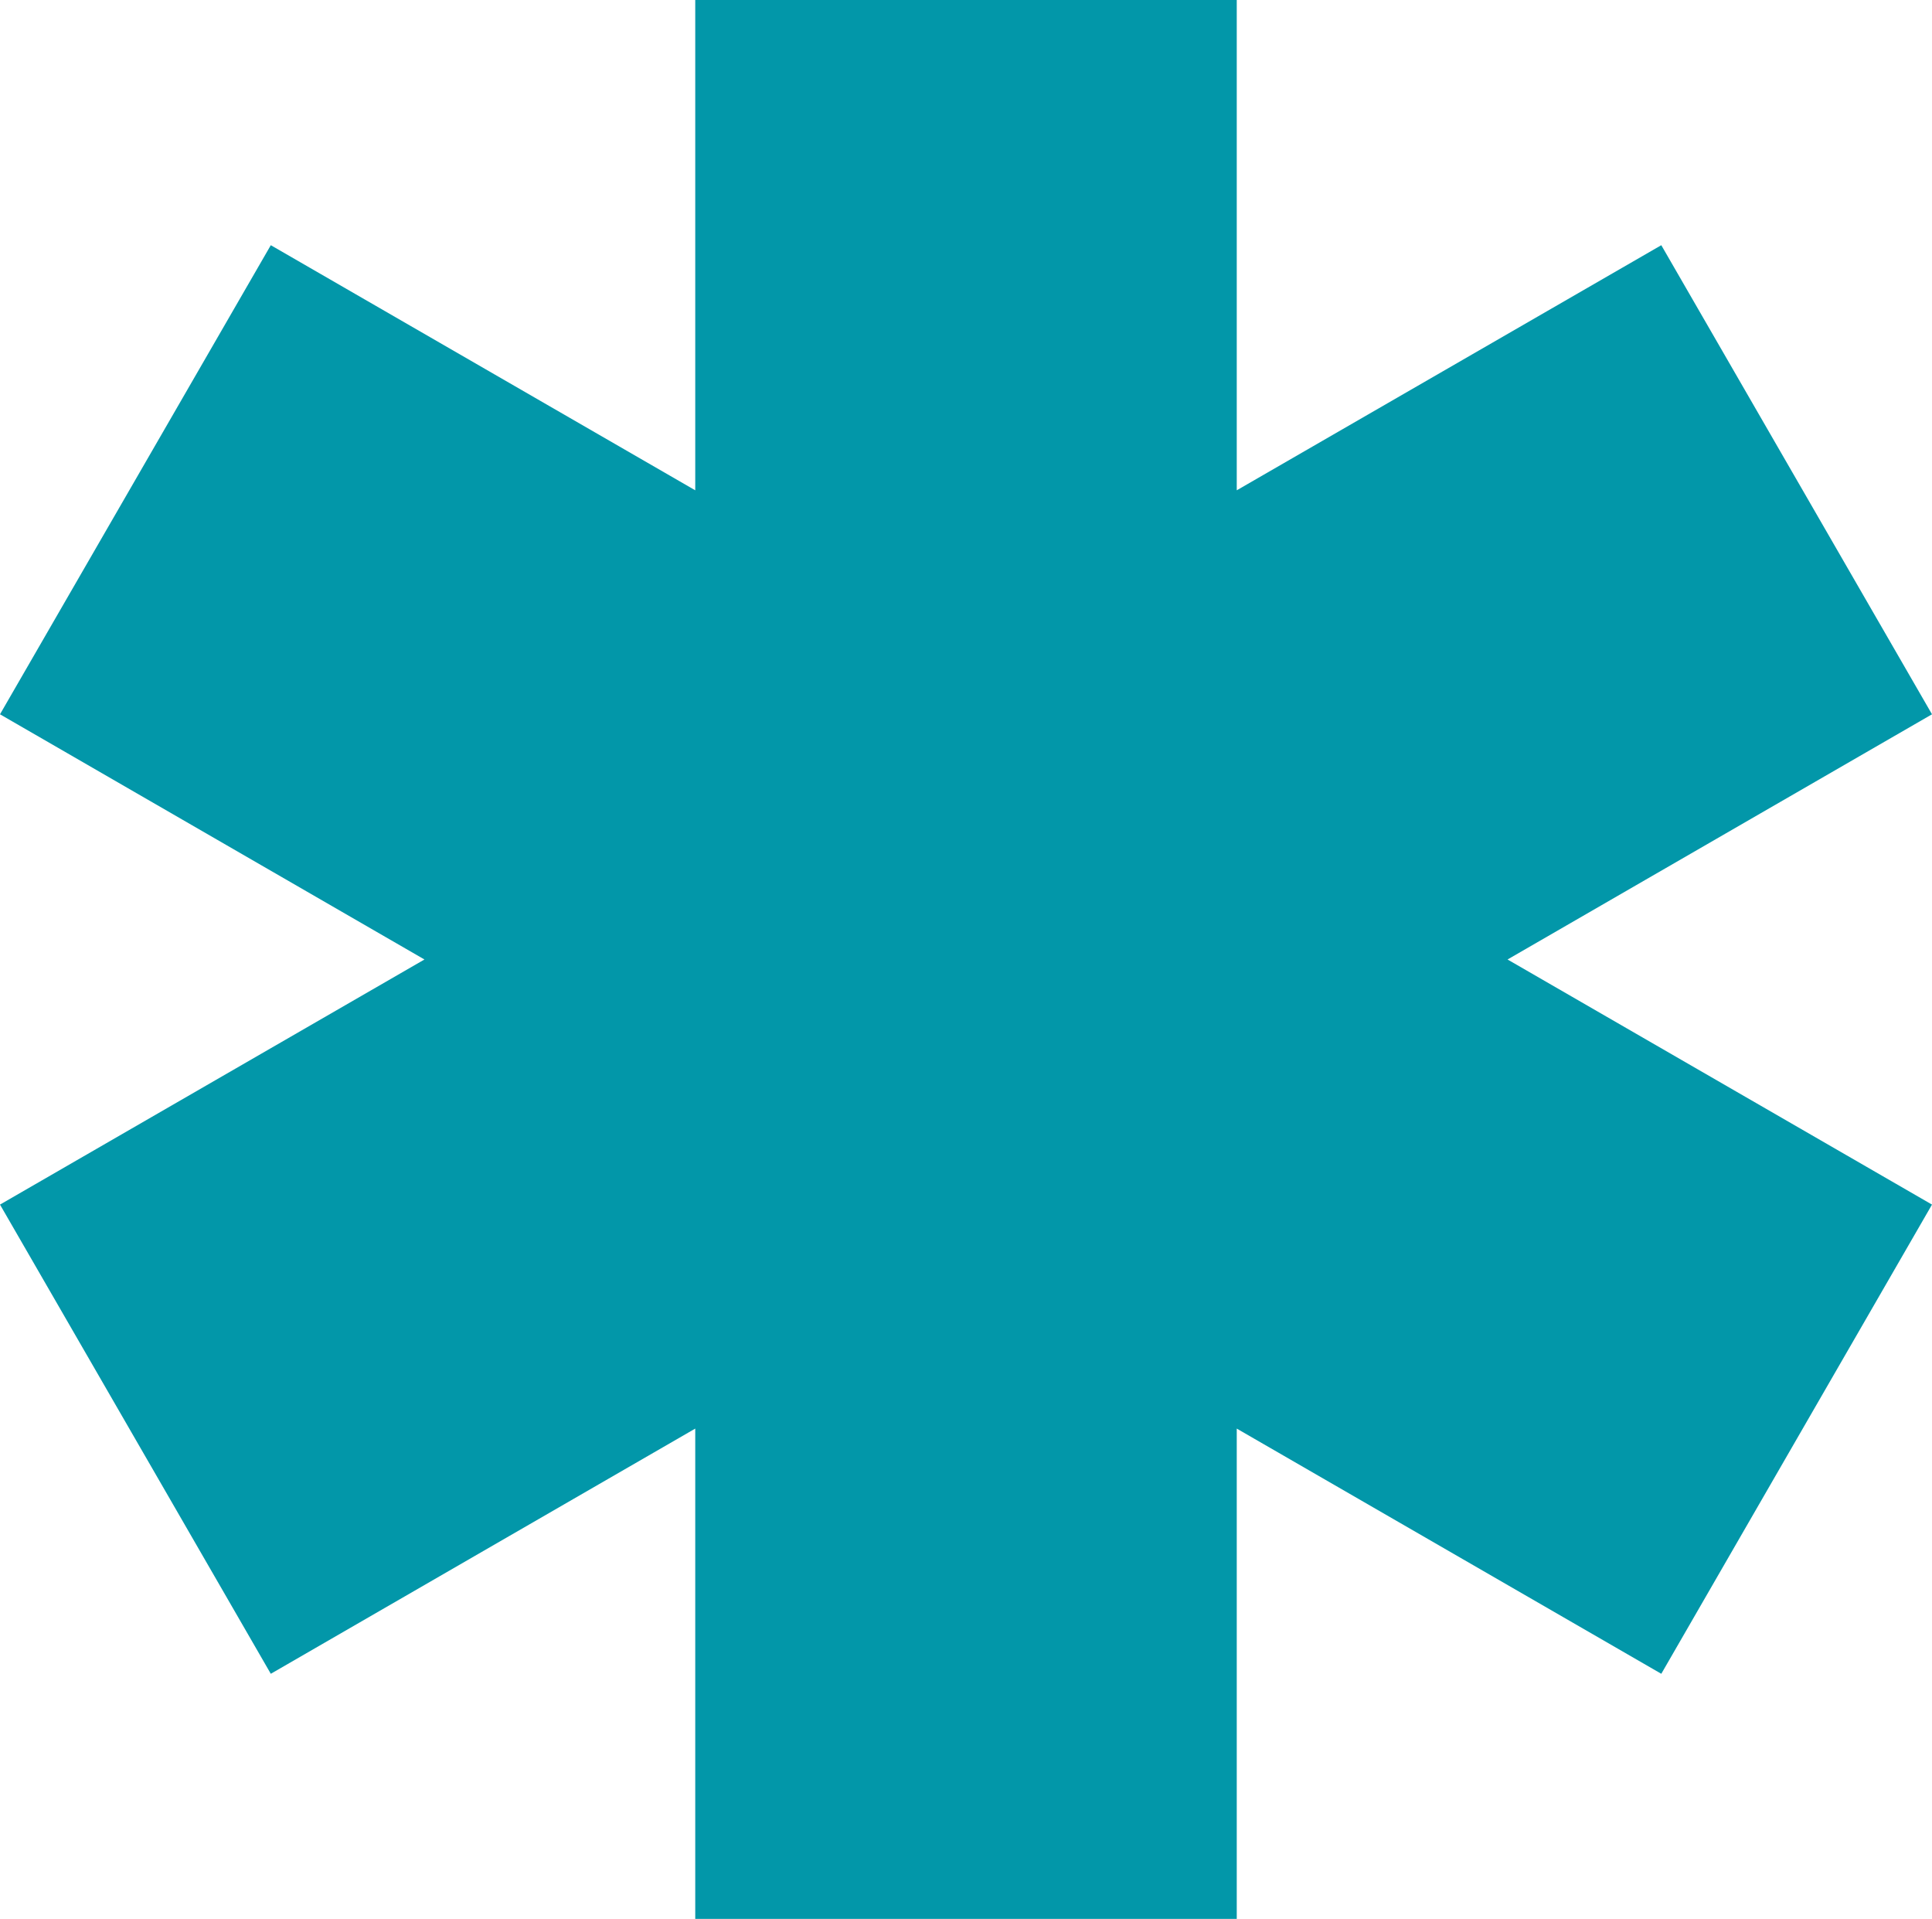
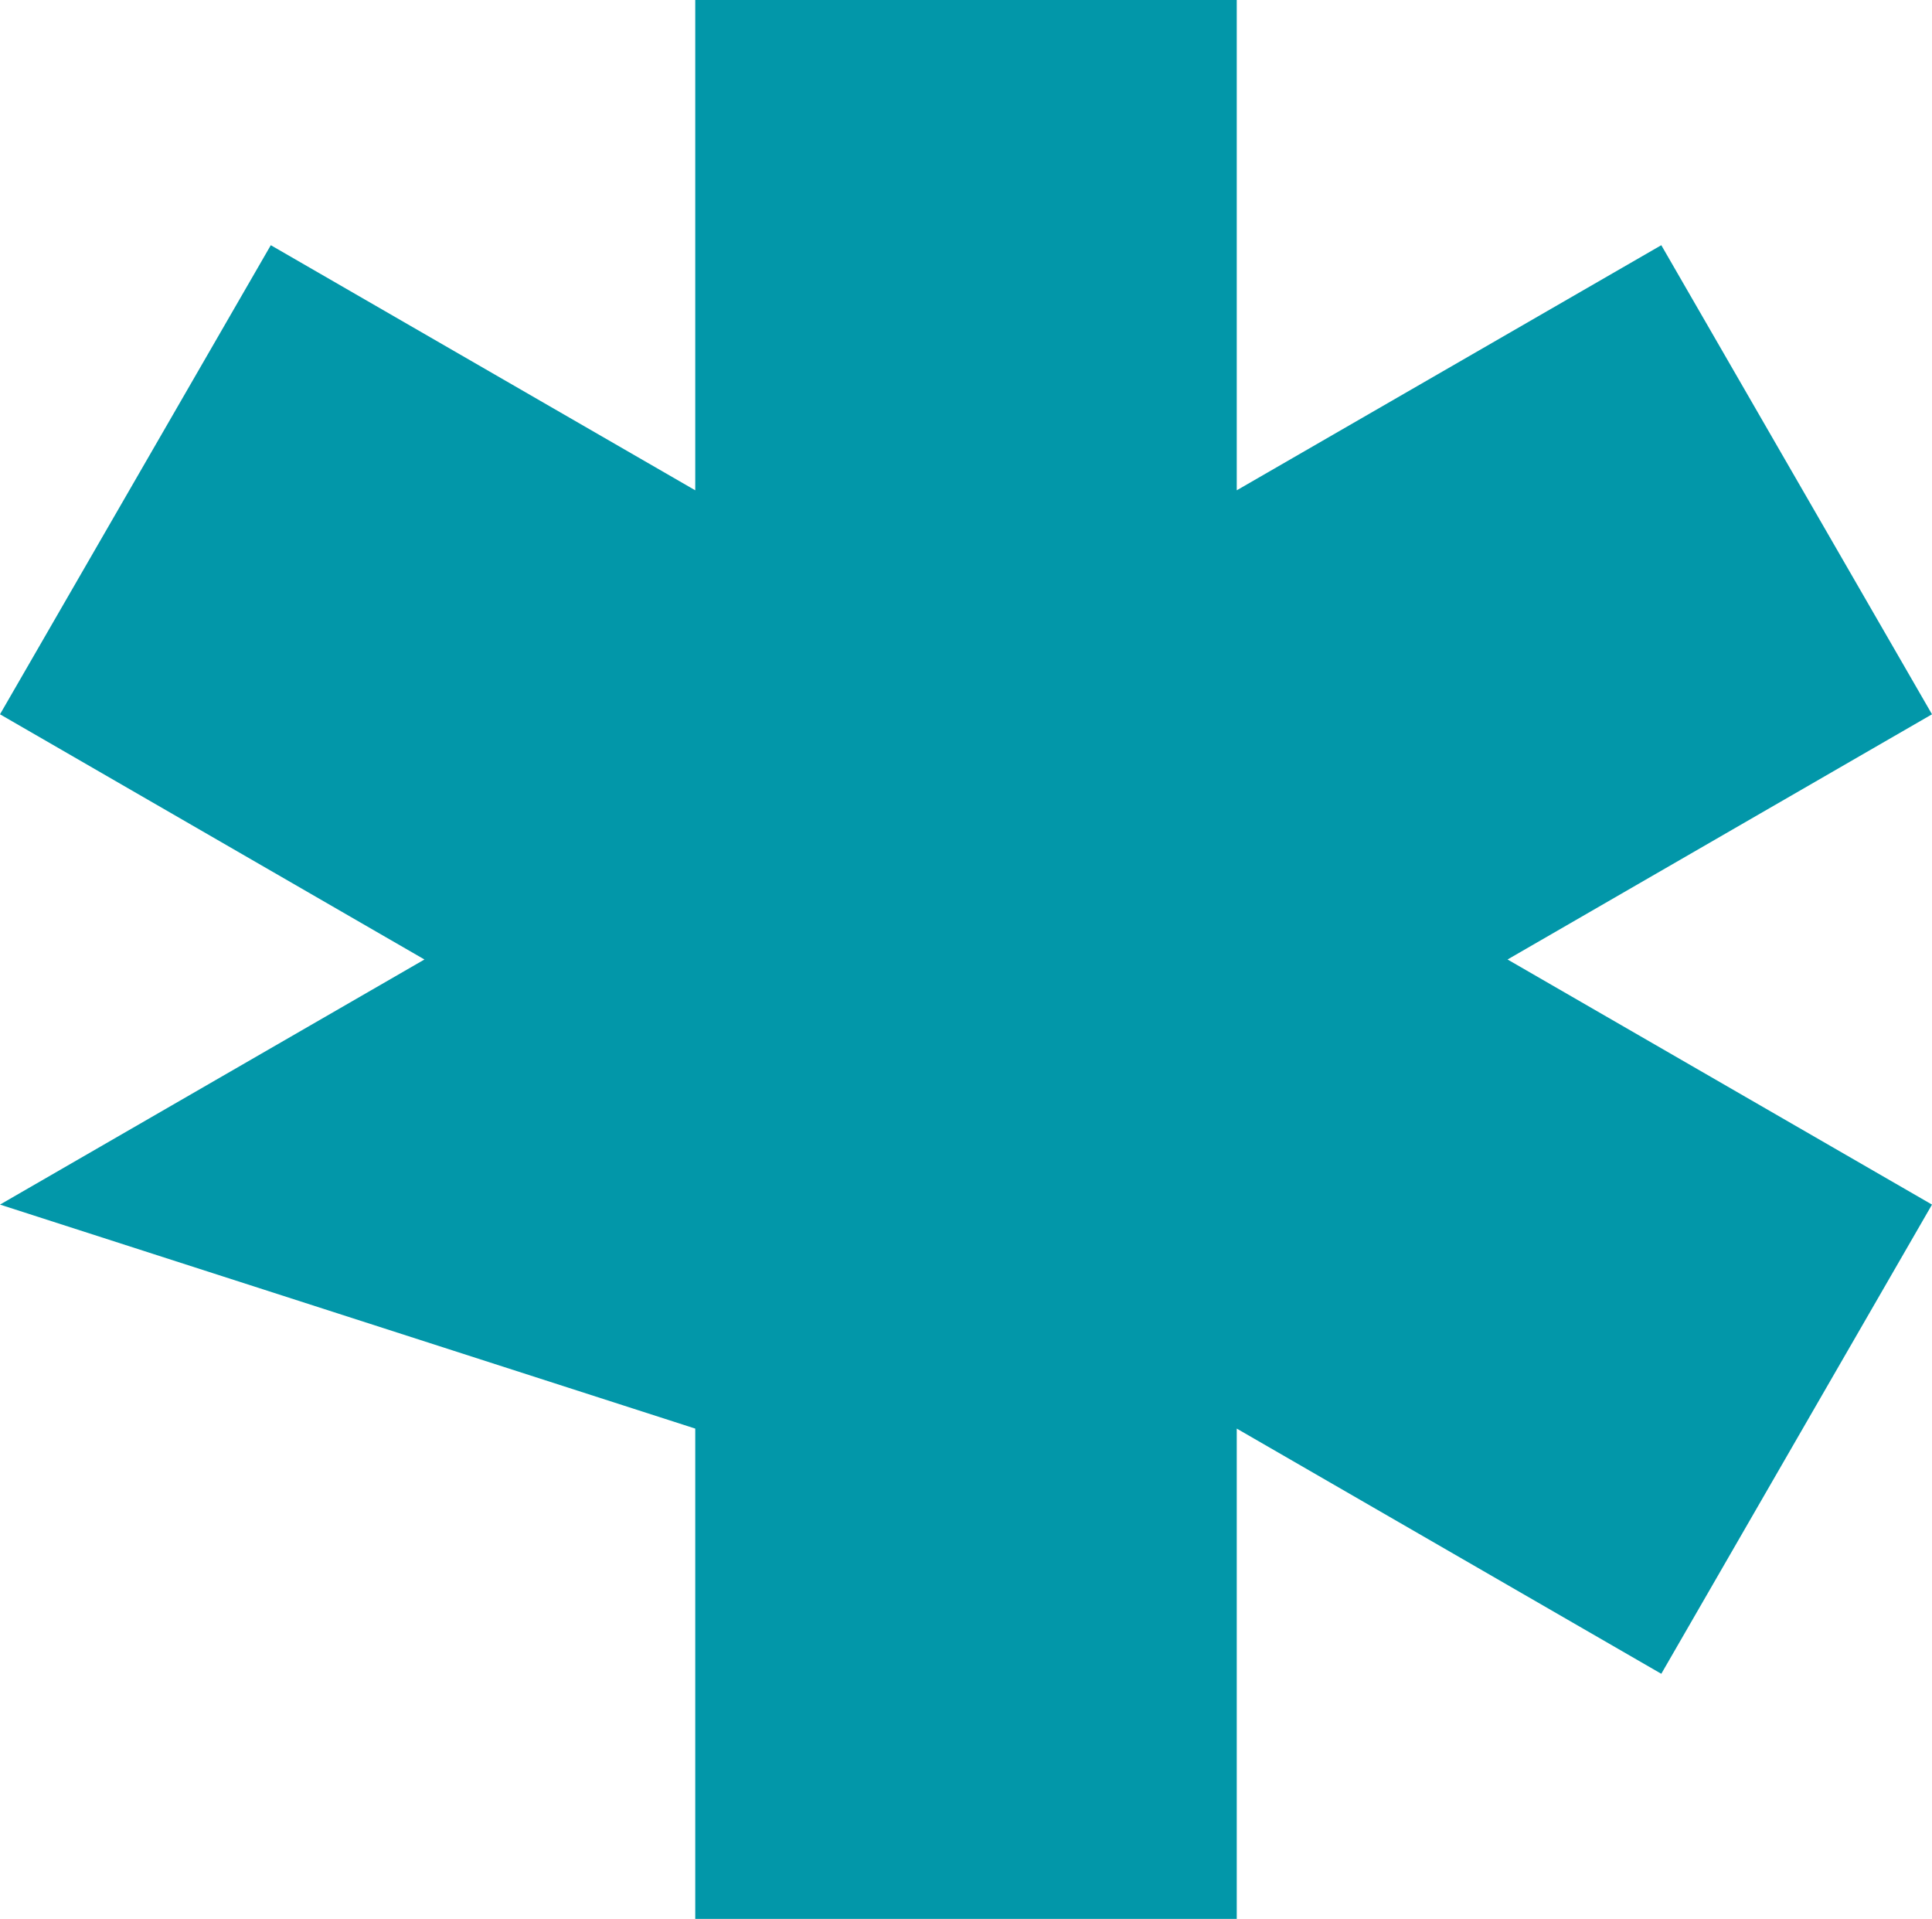
<svg xmlns="http://www.w3.org/2000/svg" width="875" height="869" viewBox="0 0 875 869" fill="none">
-   <path d="M875 323.481L752.398 111.041L560.123 222.04V0H314.877V222.04L122.644 111.041L0 323.481L192.233 434.521L0 545.52L122.644 758.001L314.877 646.961V869H560.123V646.961L752.398 758.001L875 545.52L682.767 434.521L875 323.481Z" fill="#0297A9" />
+   <path d="M875 323.481L752.398 111.041L560.123 222.04V0H314.877V222.04L122.644 111.041L0 323.481L192.233 434.521L0 545.52L314.877 646.961V869H560.123V646.961L752.398 758.001L875 545.52L682.767 434.521L875 323.481Z" fill="#0297A9" />
</svg>